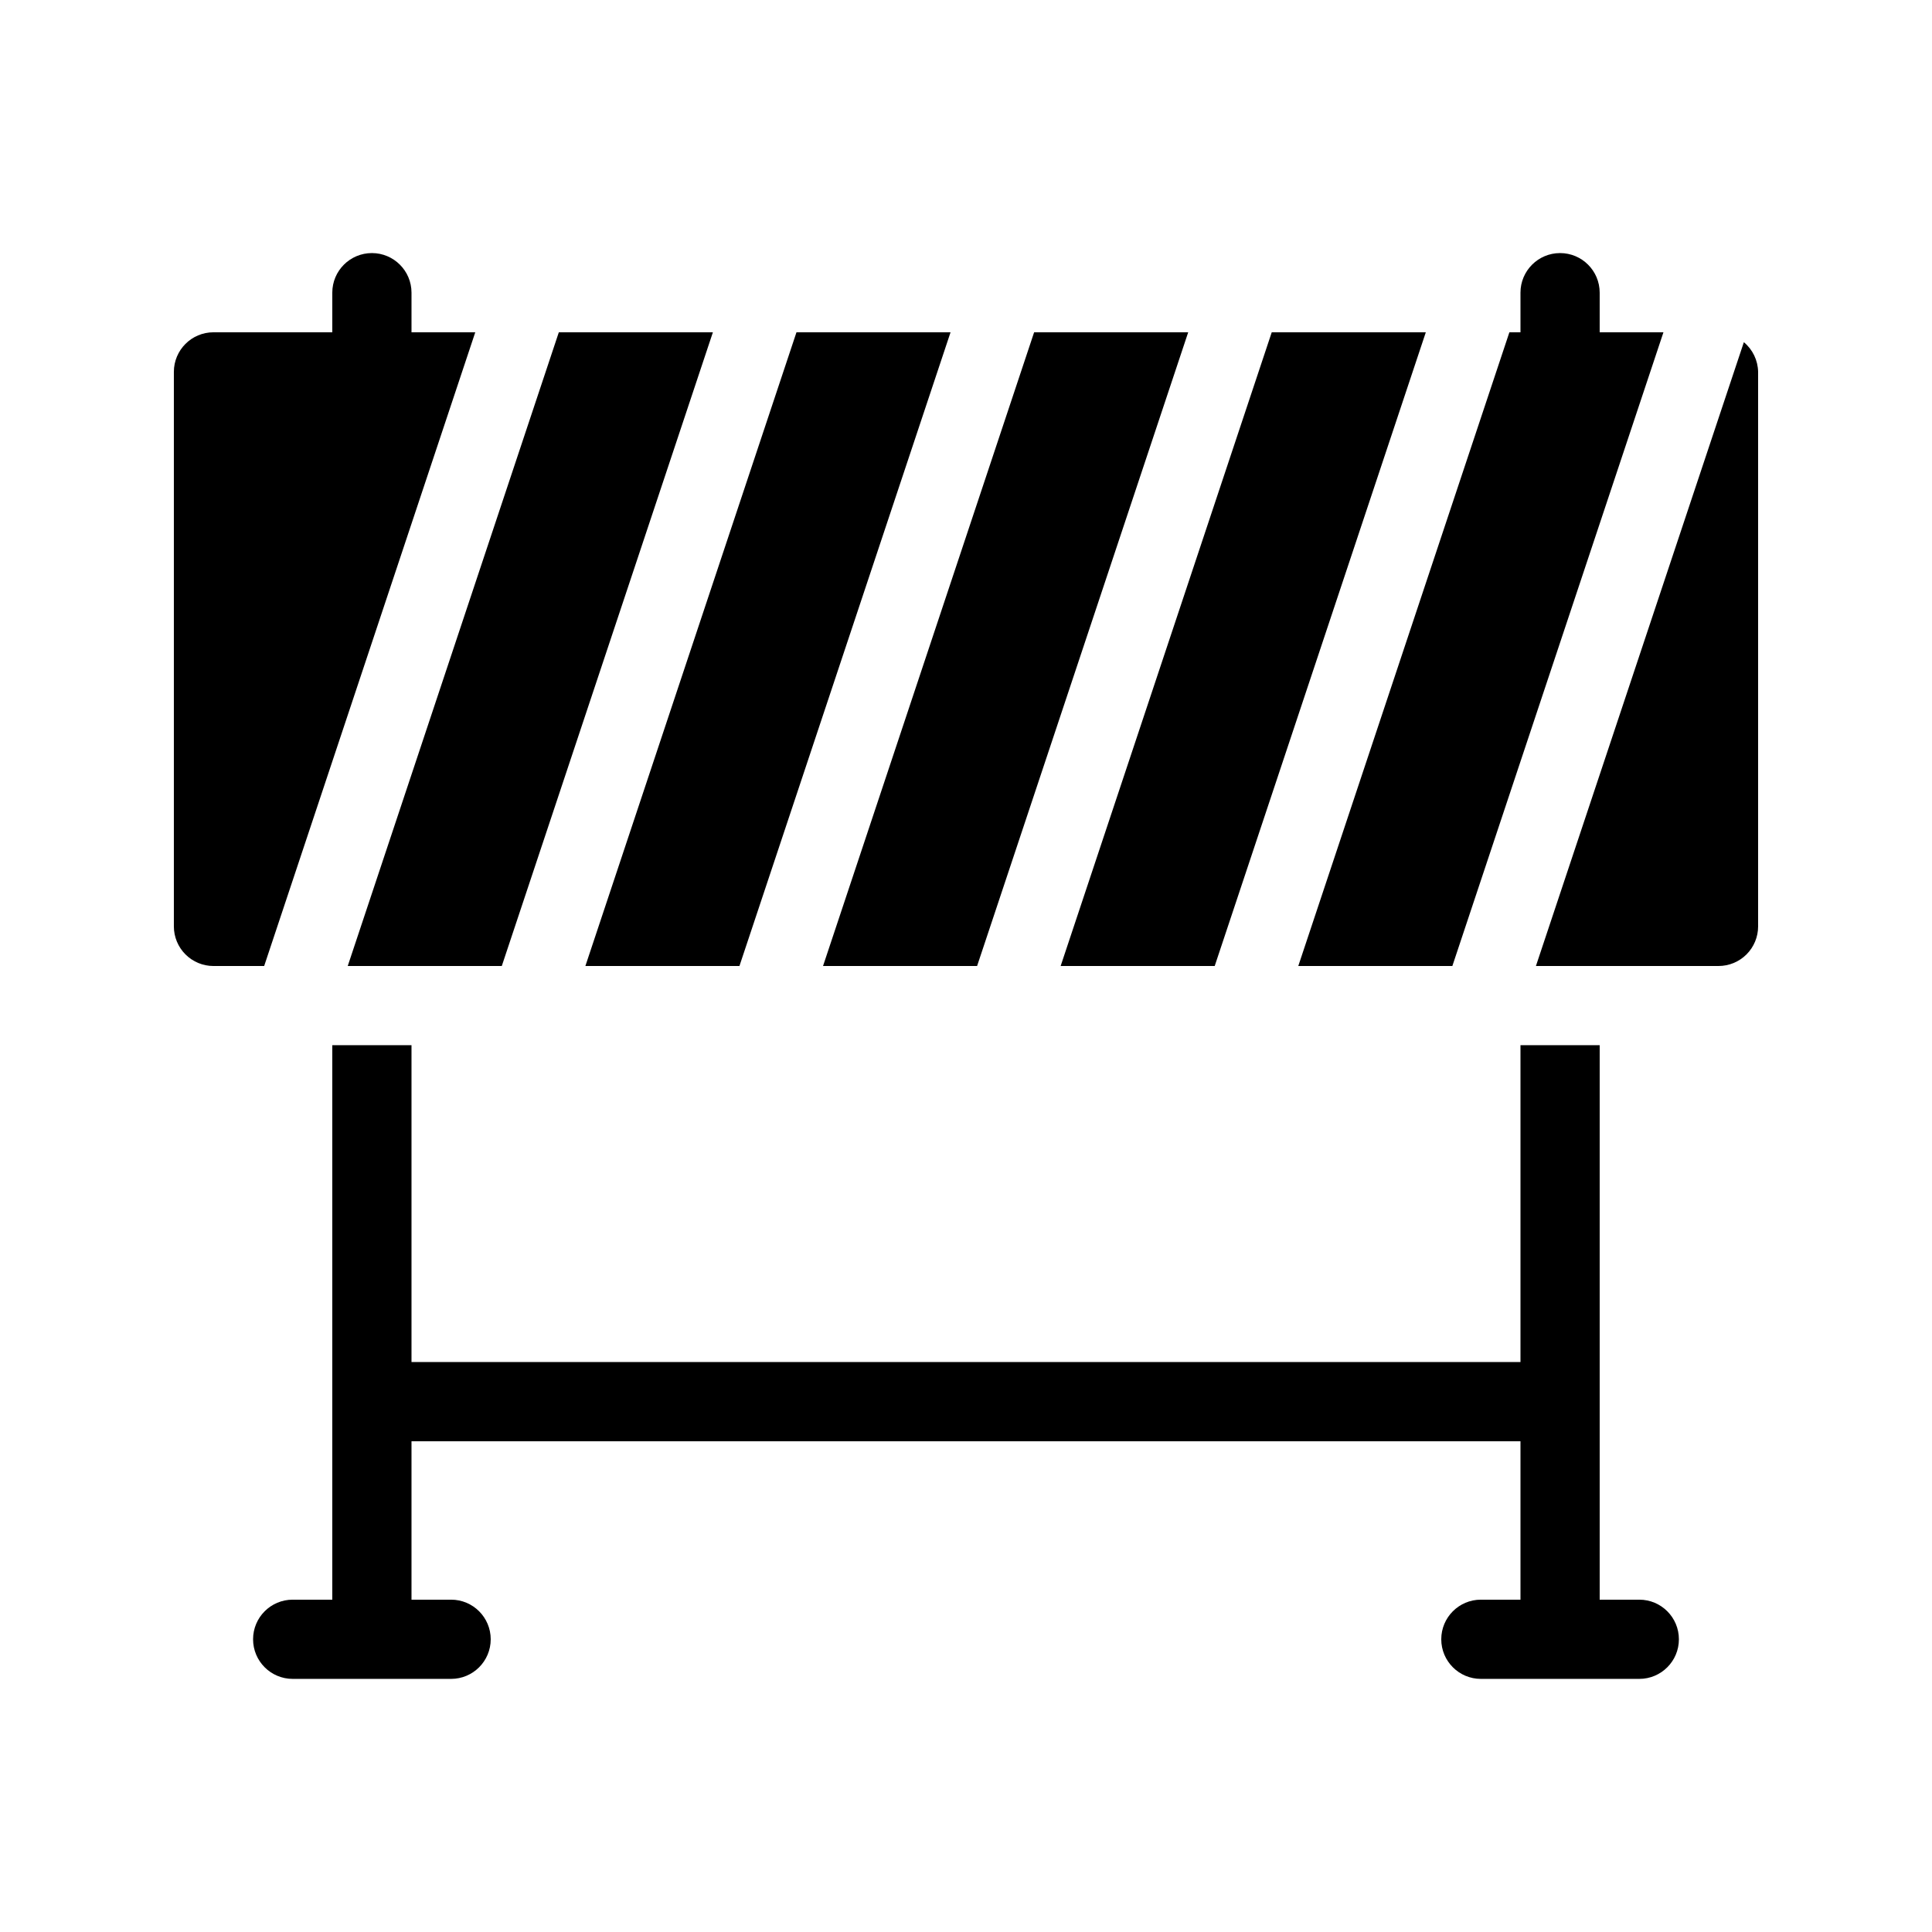
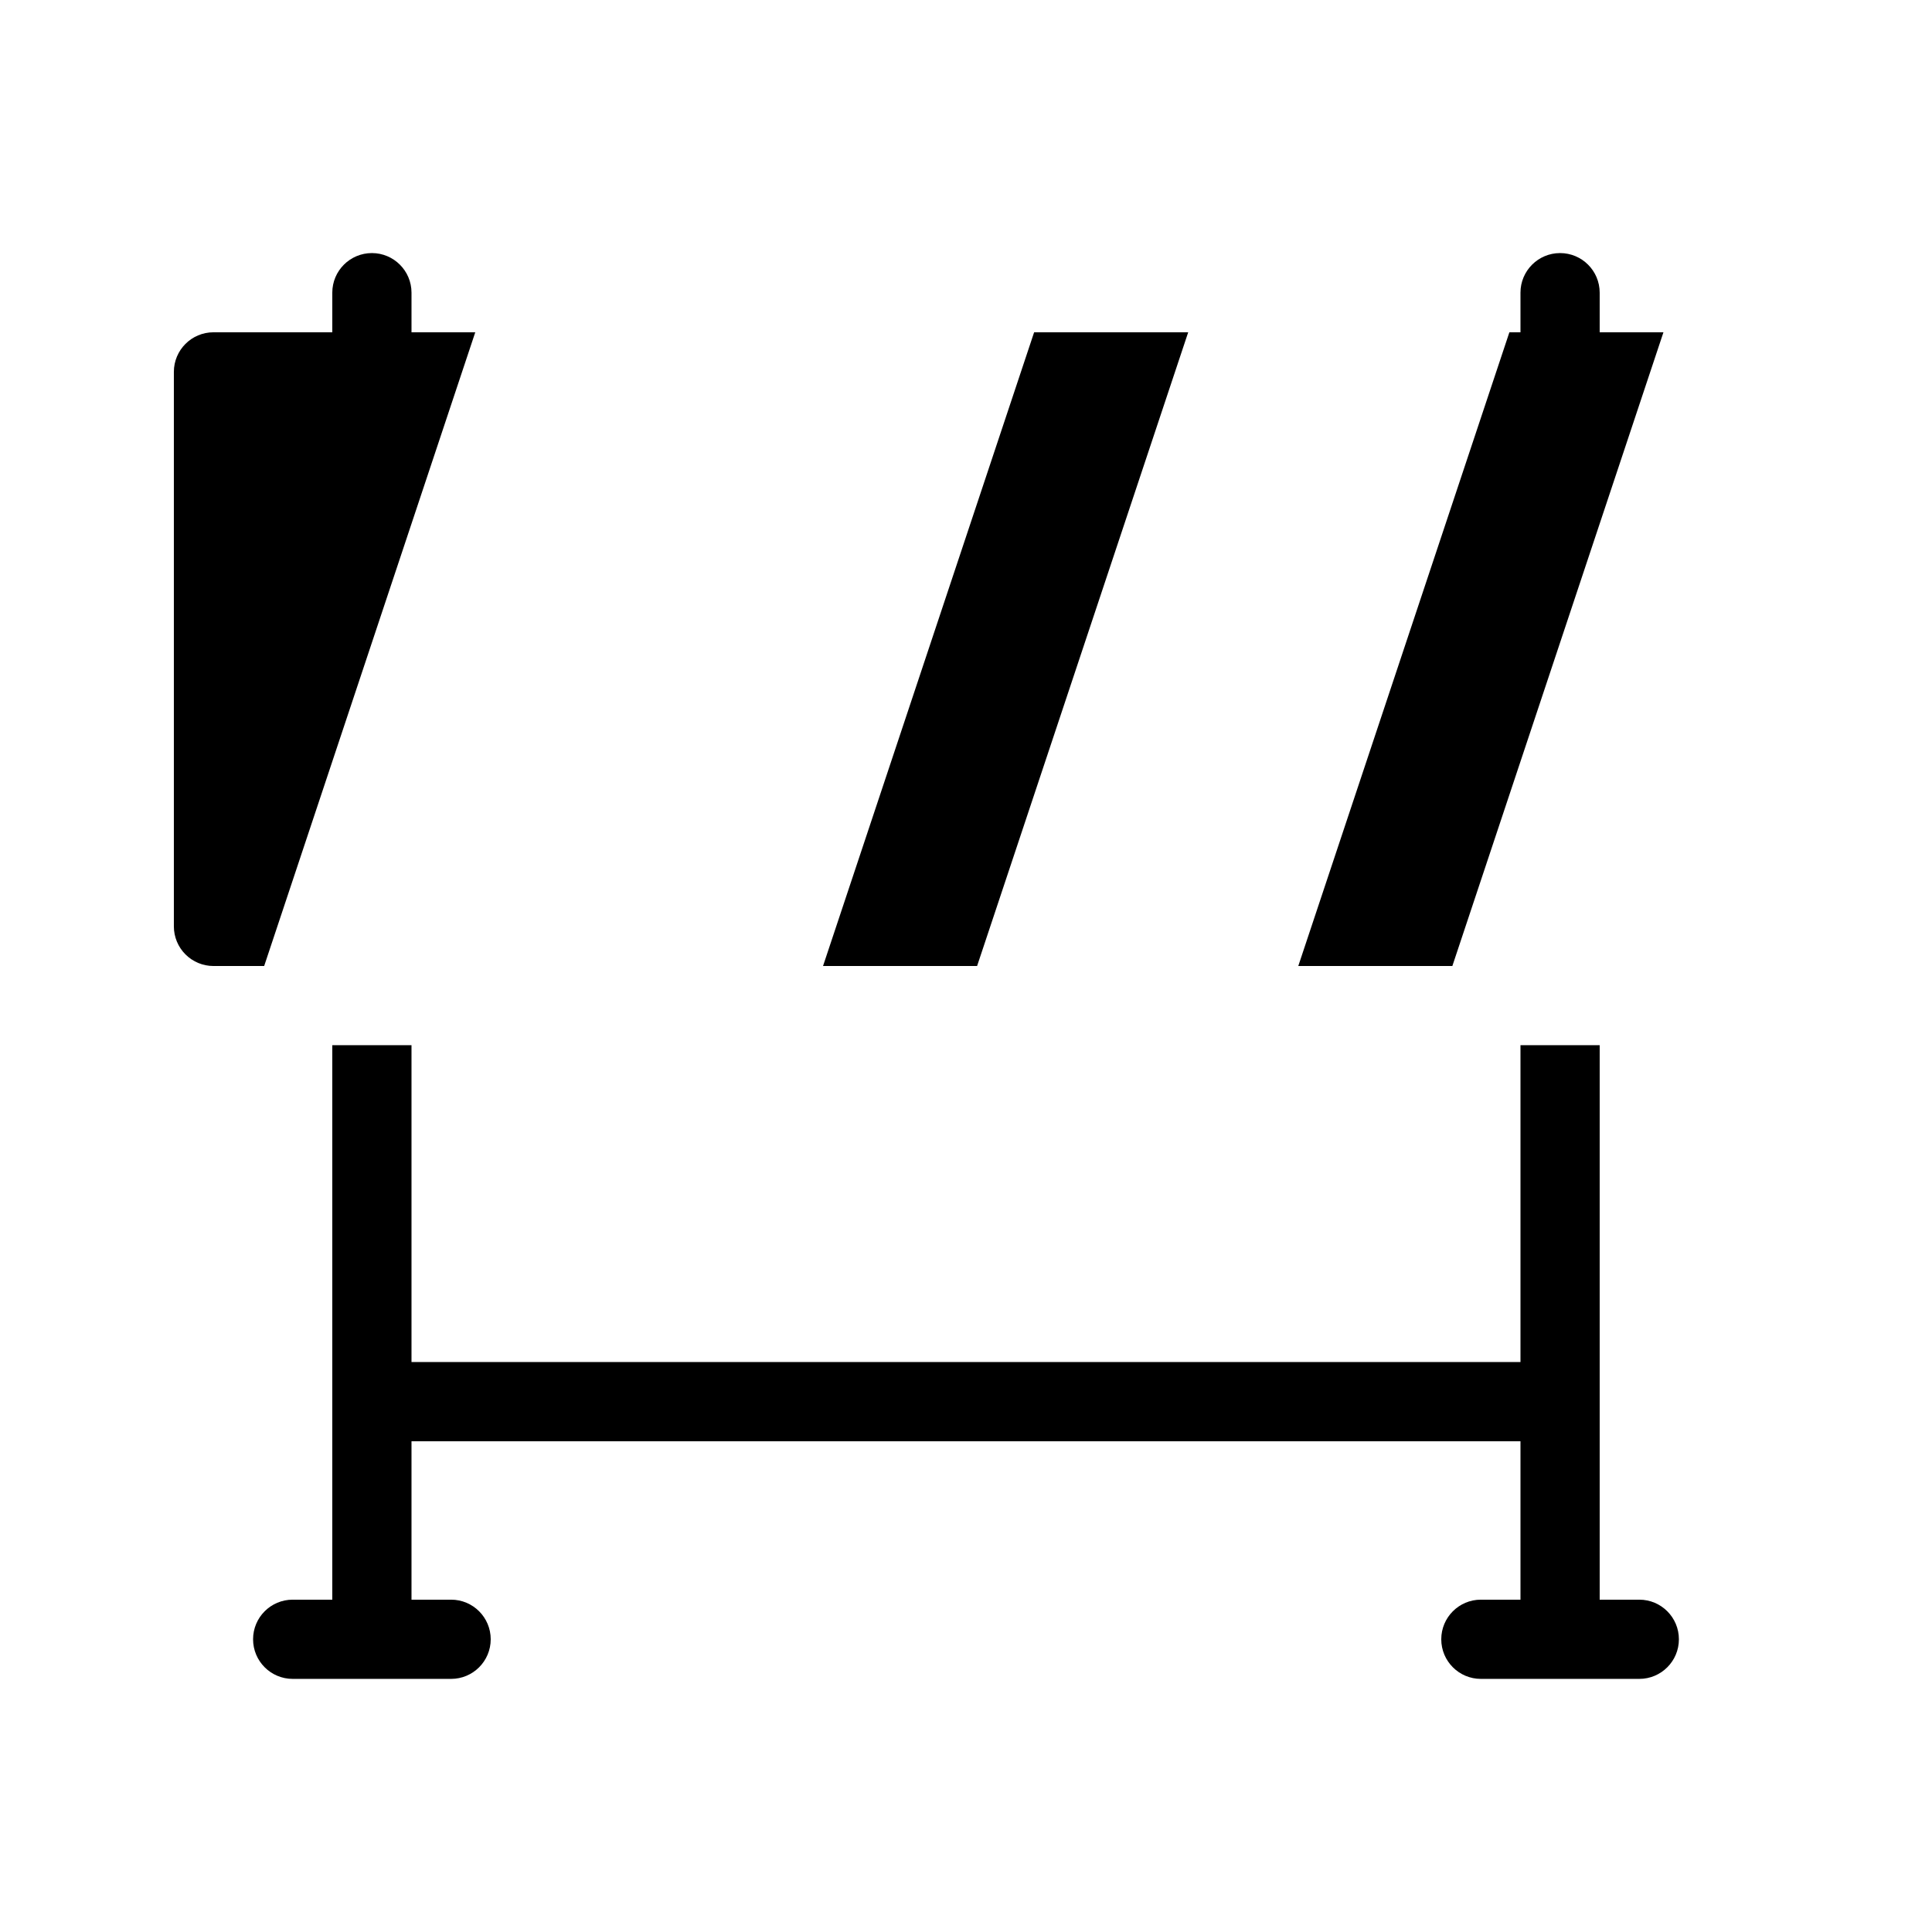
<svg xmlns="http://www.w3.org/2000/svg" fill="#000000" width="800px" height="800px" version="1.1" viewBox="144 144 512 512">
  <g>
-     <path d="m465.91 400 55.945-167.94h-40.832l-55.941 167.94z" />
    <path d="m402.94 400 55.945-167.94h-40.832l-55.941 167.94z" />
    <path d="m528.89 400 55.941-167.94h-16.898v-10.496c0-5.797-4.699-10.496-10.496-10.496s-10.496 4.699-10.496 10.496v10.496h-2.938l-55.945 167.94z" />
-     <path d="m276.98 400 55.945-167.94h-40.832l-55.941 167.94z" />
-     <path d="m606.14 234.69-55.105 165.31h48.387c2.785 0 5.453-1.105 7.422-3.074s3.074-4.641 3.074-7.422v-146.95c-0.055-3.047-1.434-5.922-3.777-7.871z" />
    <path d="m269.95 232.06h-16.898v-10.496c0-5.797-4.699-10.496-10.496-10.496s-10.496 4.699-10.496 10.496v10.496h-31.488c-5.797 0-10.496 4.699-10.496 10.496v146.95c0 2.781 1.105 5.453 3.074 7.422s4.637 3.074 7.422 3.074h13.434z" />
-     <path d="m339.96 400 55.945-167.94h-40.832l-55.941 167.94z" />
    <path d="m578.43 567.93h-10.496v-146.94h-20.992v83.969l-293.89-0.004v-83.965h-20.992v146.94h-10.496c-5.797 0-10.496 4.699-10.496 10.496 0 5.797 4.699 10.496 10.496 10.496h41.984c5.797 0 10.496-4.699 10.496-10.496 0-5.797-4.699-10.496-10.496-10.496h-10.496v-41.984h293.89v41.984h-10.496c-5.797 0-10.496 4.699-10.496 10.496 0 5.797 4.699 10.496 10.496 10.496h41.984c5.797 0 10.496-4.699 10.496-10.496 0-5.797-4.699-10.496-10.496-10.496z" />
  </g>
</svg>